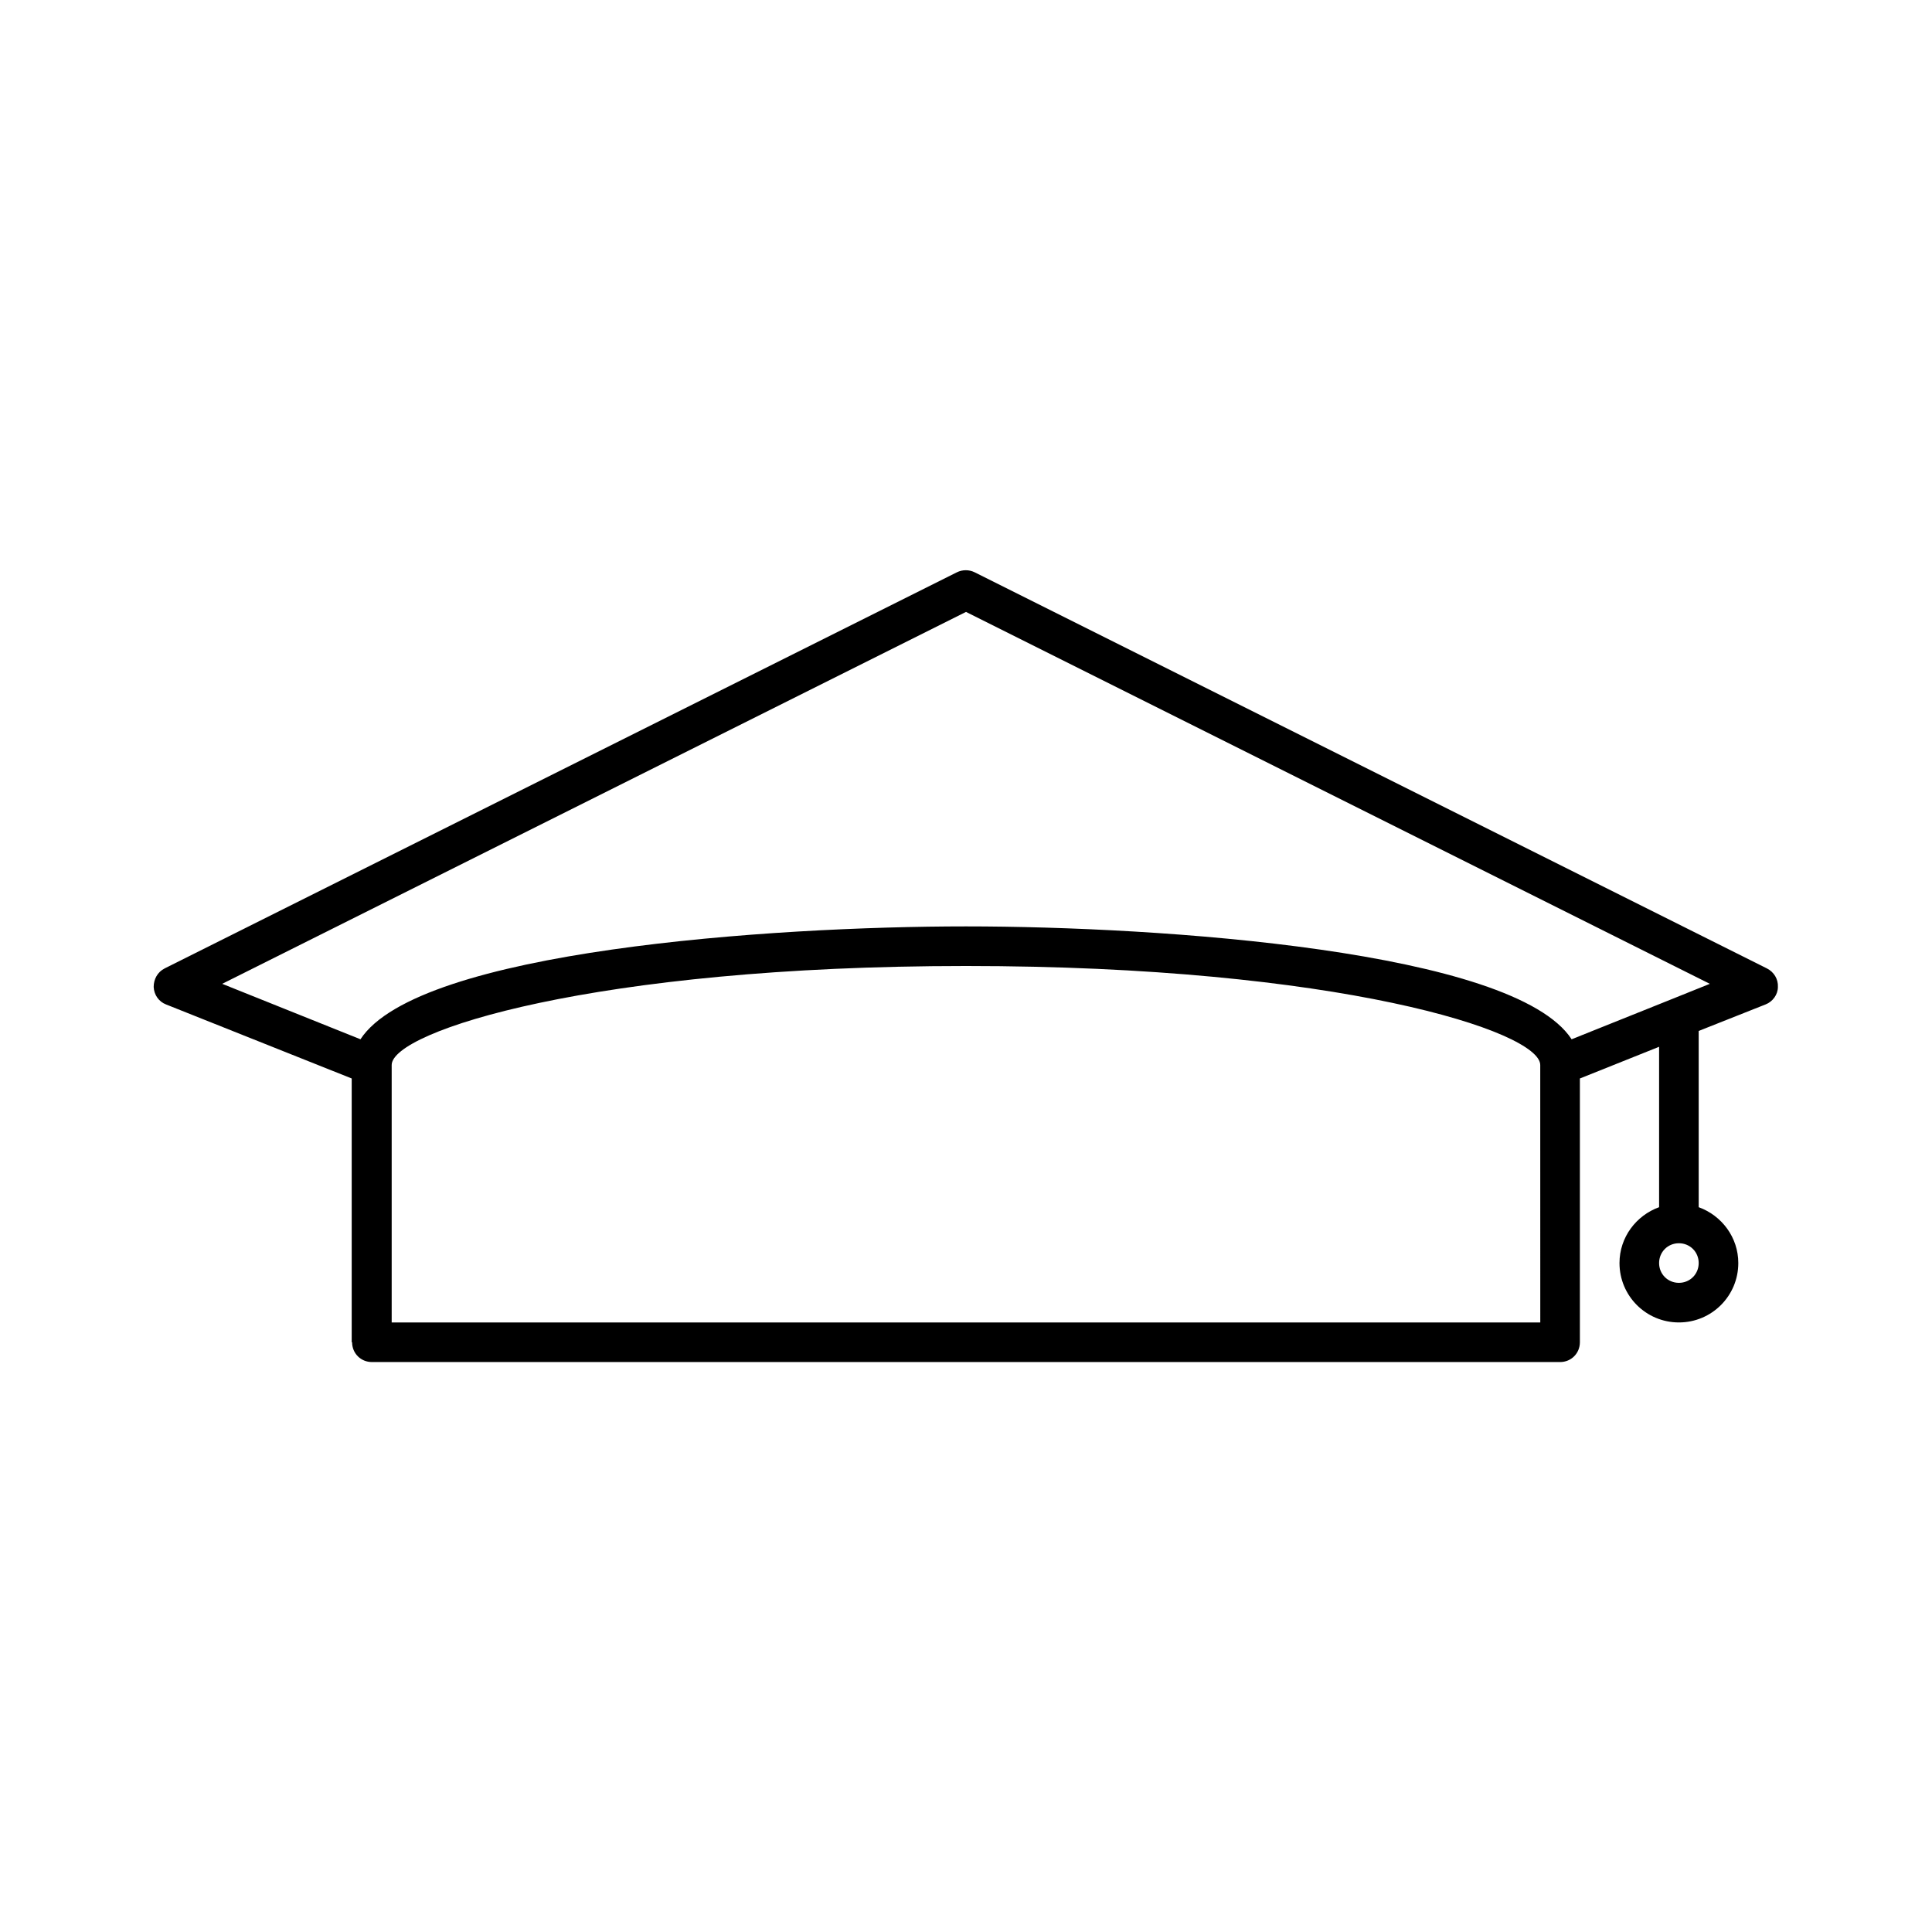
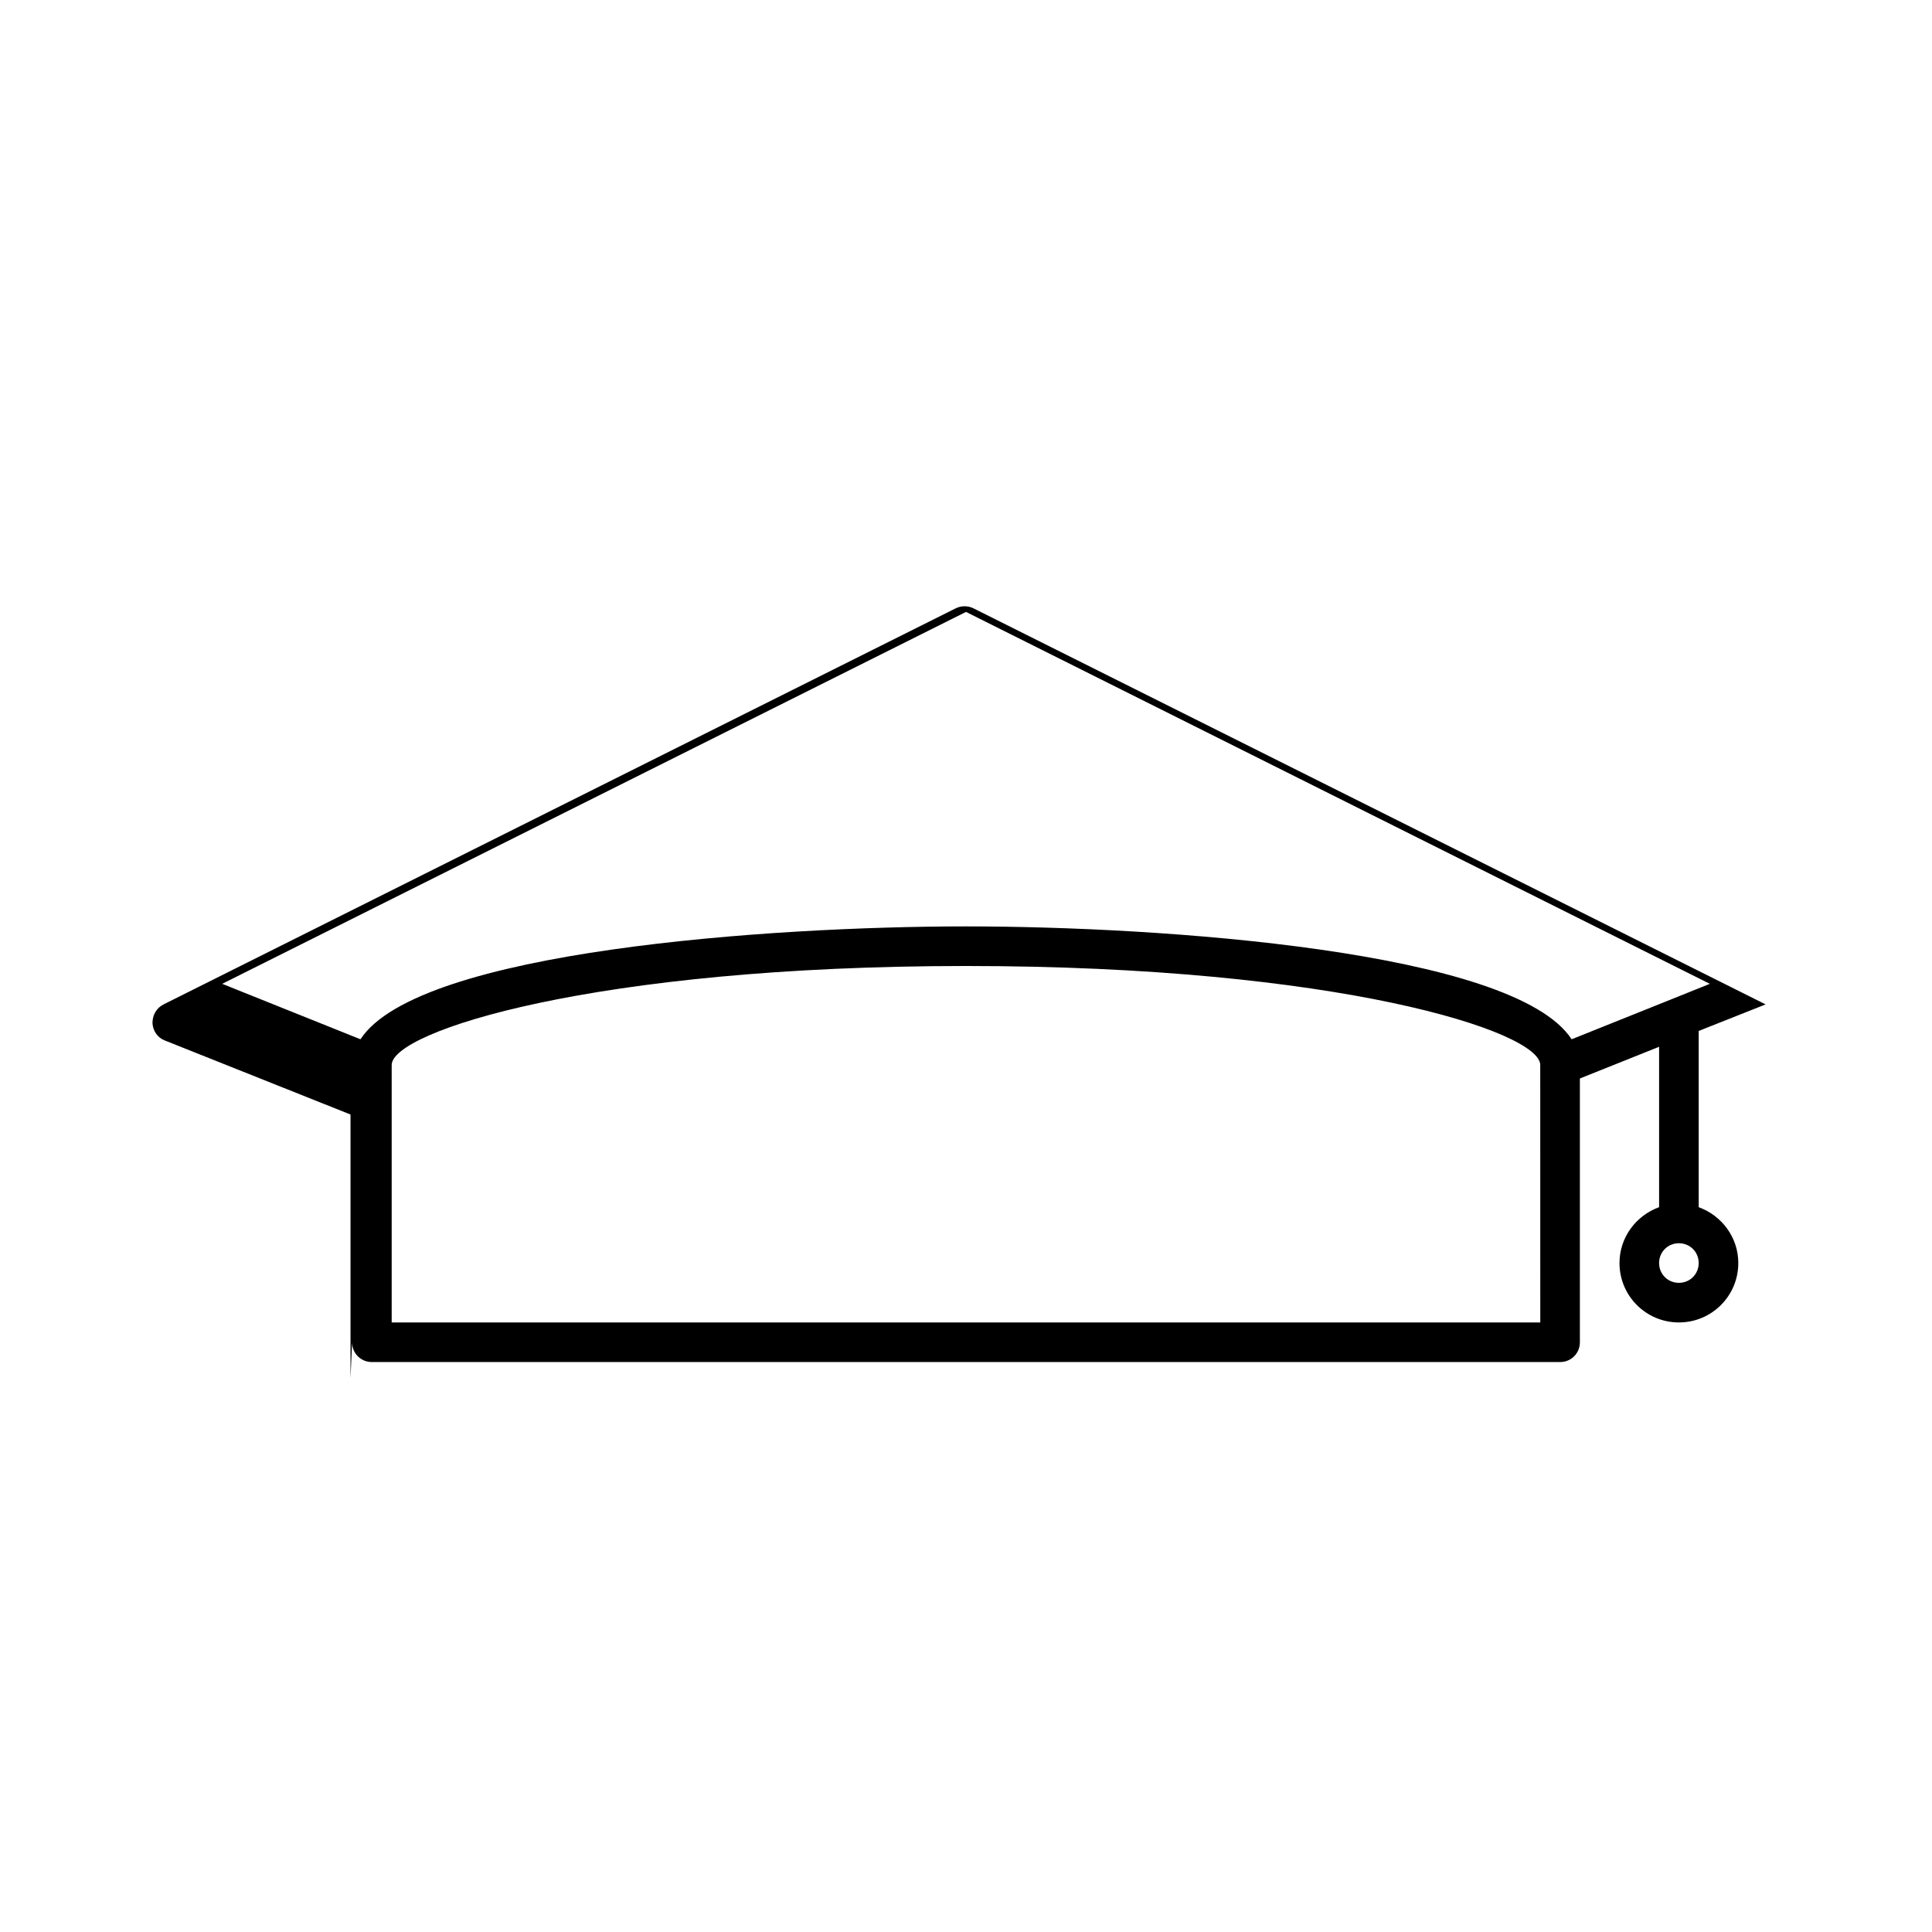
<svg xmlns="http://www.w3.org/2000/svg" fill="#000000" width="800px" height="800px" version="1.1" viewBox="144 144 512 512">
-   <path d="m237.31 499.71c0 2.938 2.312 5.246 5.25 5.246h314.88c2.938 0 5.246-2.309 5.246-5.246v-69.902l20.992-8.398v42.508c-6.086 2.203-10.496 7.977-10.496 14.801 0 8.711 7.031 15.742 15.742 15.742 8.711 0 15.742-7.031 15.742-15.742 0-6.824-4.41-12.594-10.496-14.801v-46.707l17.738-7.031c1.891-0.734 3.254-2.625 3.254-4.617 0.105-2.098-1.051-3.988-2.938-4.934l-209.92-104.96c-1.469-0.734-3.254-0.734-4.723 0l-209.92 104.96c-1.891 0.945-2.938 2.832-2.938 4.934 0.105 2.098 1.363 3.883 3.254 4.617l49.227 19.629v69.902zm314.88-5.25h-304.39v-68.223c0-8.922 53.738-26.238 152.19-26.238s152.19 17.32 152.19 26.238zm36.734-10.496c-2.938 0-5.246-2.309-5.246-5.246s2.309-5.246 5.246-5.246 5.246 2.309 5.246 5.246c0.004 2.938-2.305 5.246-5.246 5.246zm-386.04-79.242 197.12-98.559 197.12 98.559-10.18 4.094-26.449 10.602c-15.328-23.512-108.95-29.914-160.49-29.914s-145.16 6.402-160.48 29.914z" />
+   <path d="m237.31 499.71c0 2.938 2.312 5.246 5.25 5.246h314.88c2.938 0 5.246-2.309 5.246-5.246v-69.902l20.992-8.398v42.508c-6.086 2.203-10.496 7.977-10.496 14.801 0 8.711 7.031 15.742 15.742 15.742 8.711 0 15.742-7.031 15.742-15.742 0-6.824-4.41-12.594-10.496-14.801v-46.707l17.738-7.031l-209.92-104.96c-1.469-0.734-3.254-0.734-4.723 0l-209.92 104.96c-1.891 0.945-2.938 2.832-2.938 4.934 0.105 2.098 1.363 3.883 3.254 4.617l49.227 19.629v69.902zm314.88-5.25h-304.39v-68.223c0-8.922 53.738-26.238 152.19-26.238s152.19 17.32 152.19 26.238zm36.734-10.496c-2.938 0-5.246-2.309-5.246-5.246s2.309-5.246 5.246-5.246 5.246 2.309 5.246 5.246c0.004 2.938-2.305 5.246-5.246 5.246zm-386.04-79.242 197.12-98.559 197.12 98.559-10.18 4.094-26.449 10.602c-15.328-23.512-108.95-29.914-160.49-29.914s-145.16 6.402-160.48 29.914z" />
</svg>